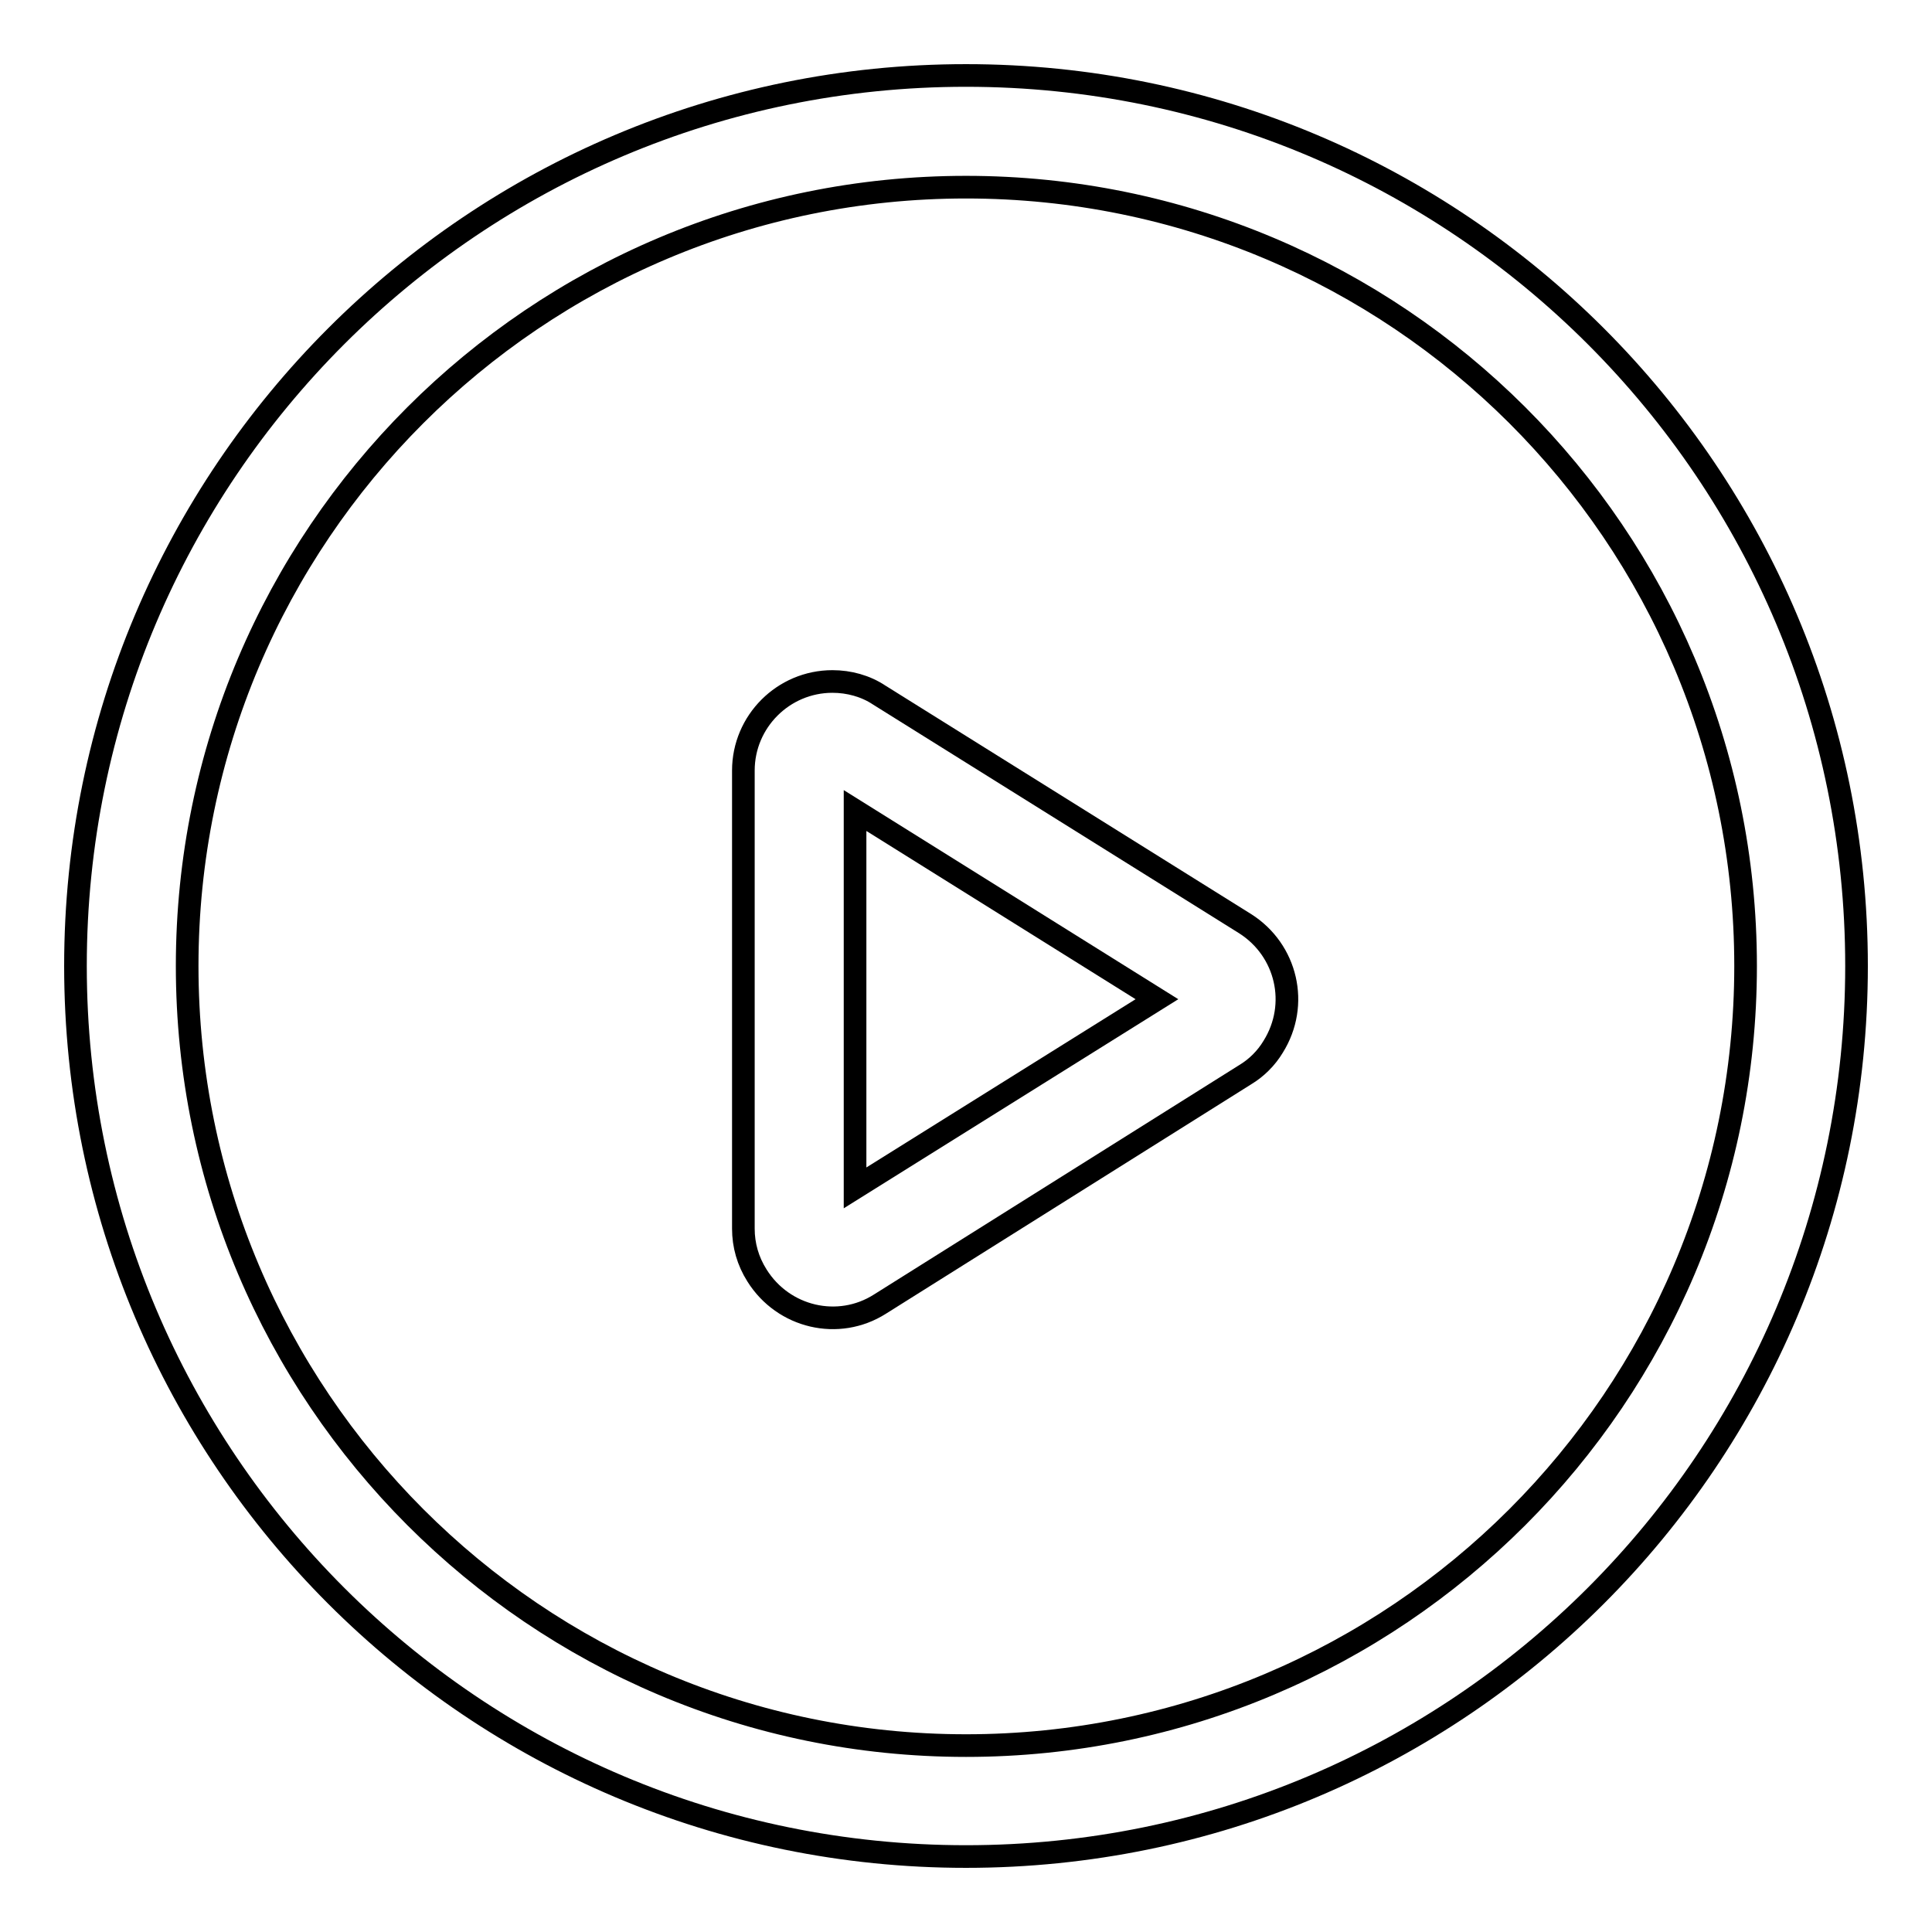
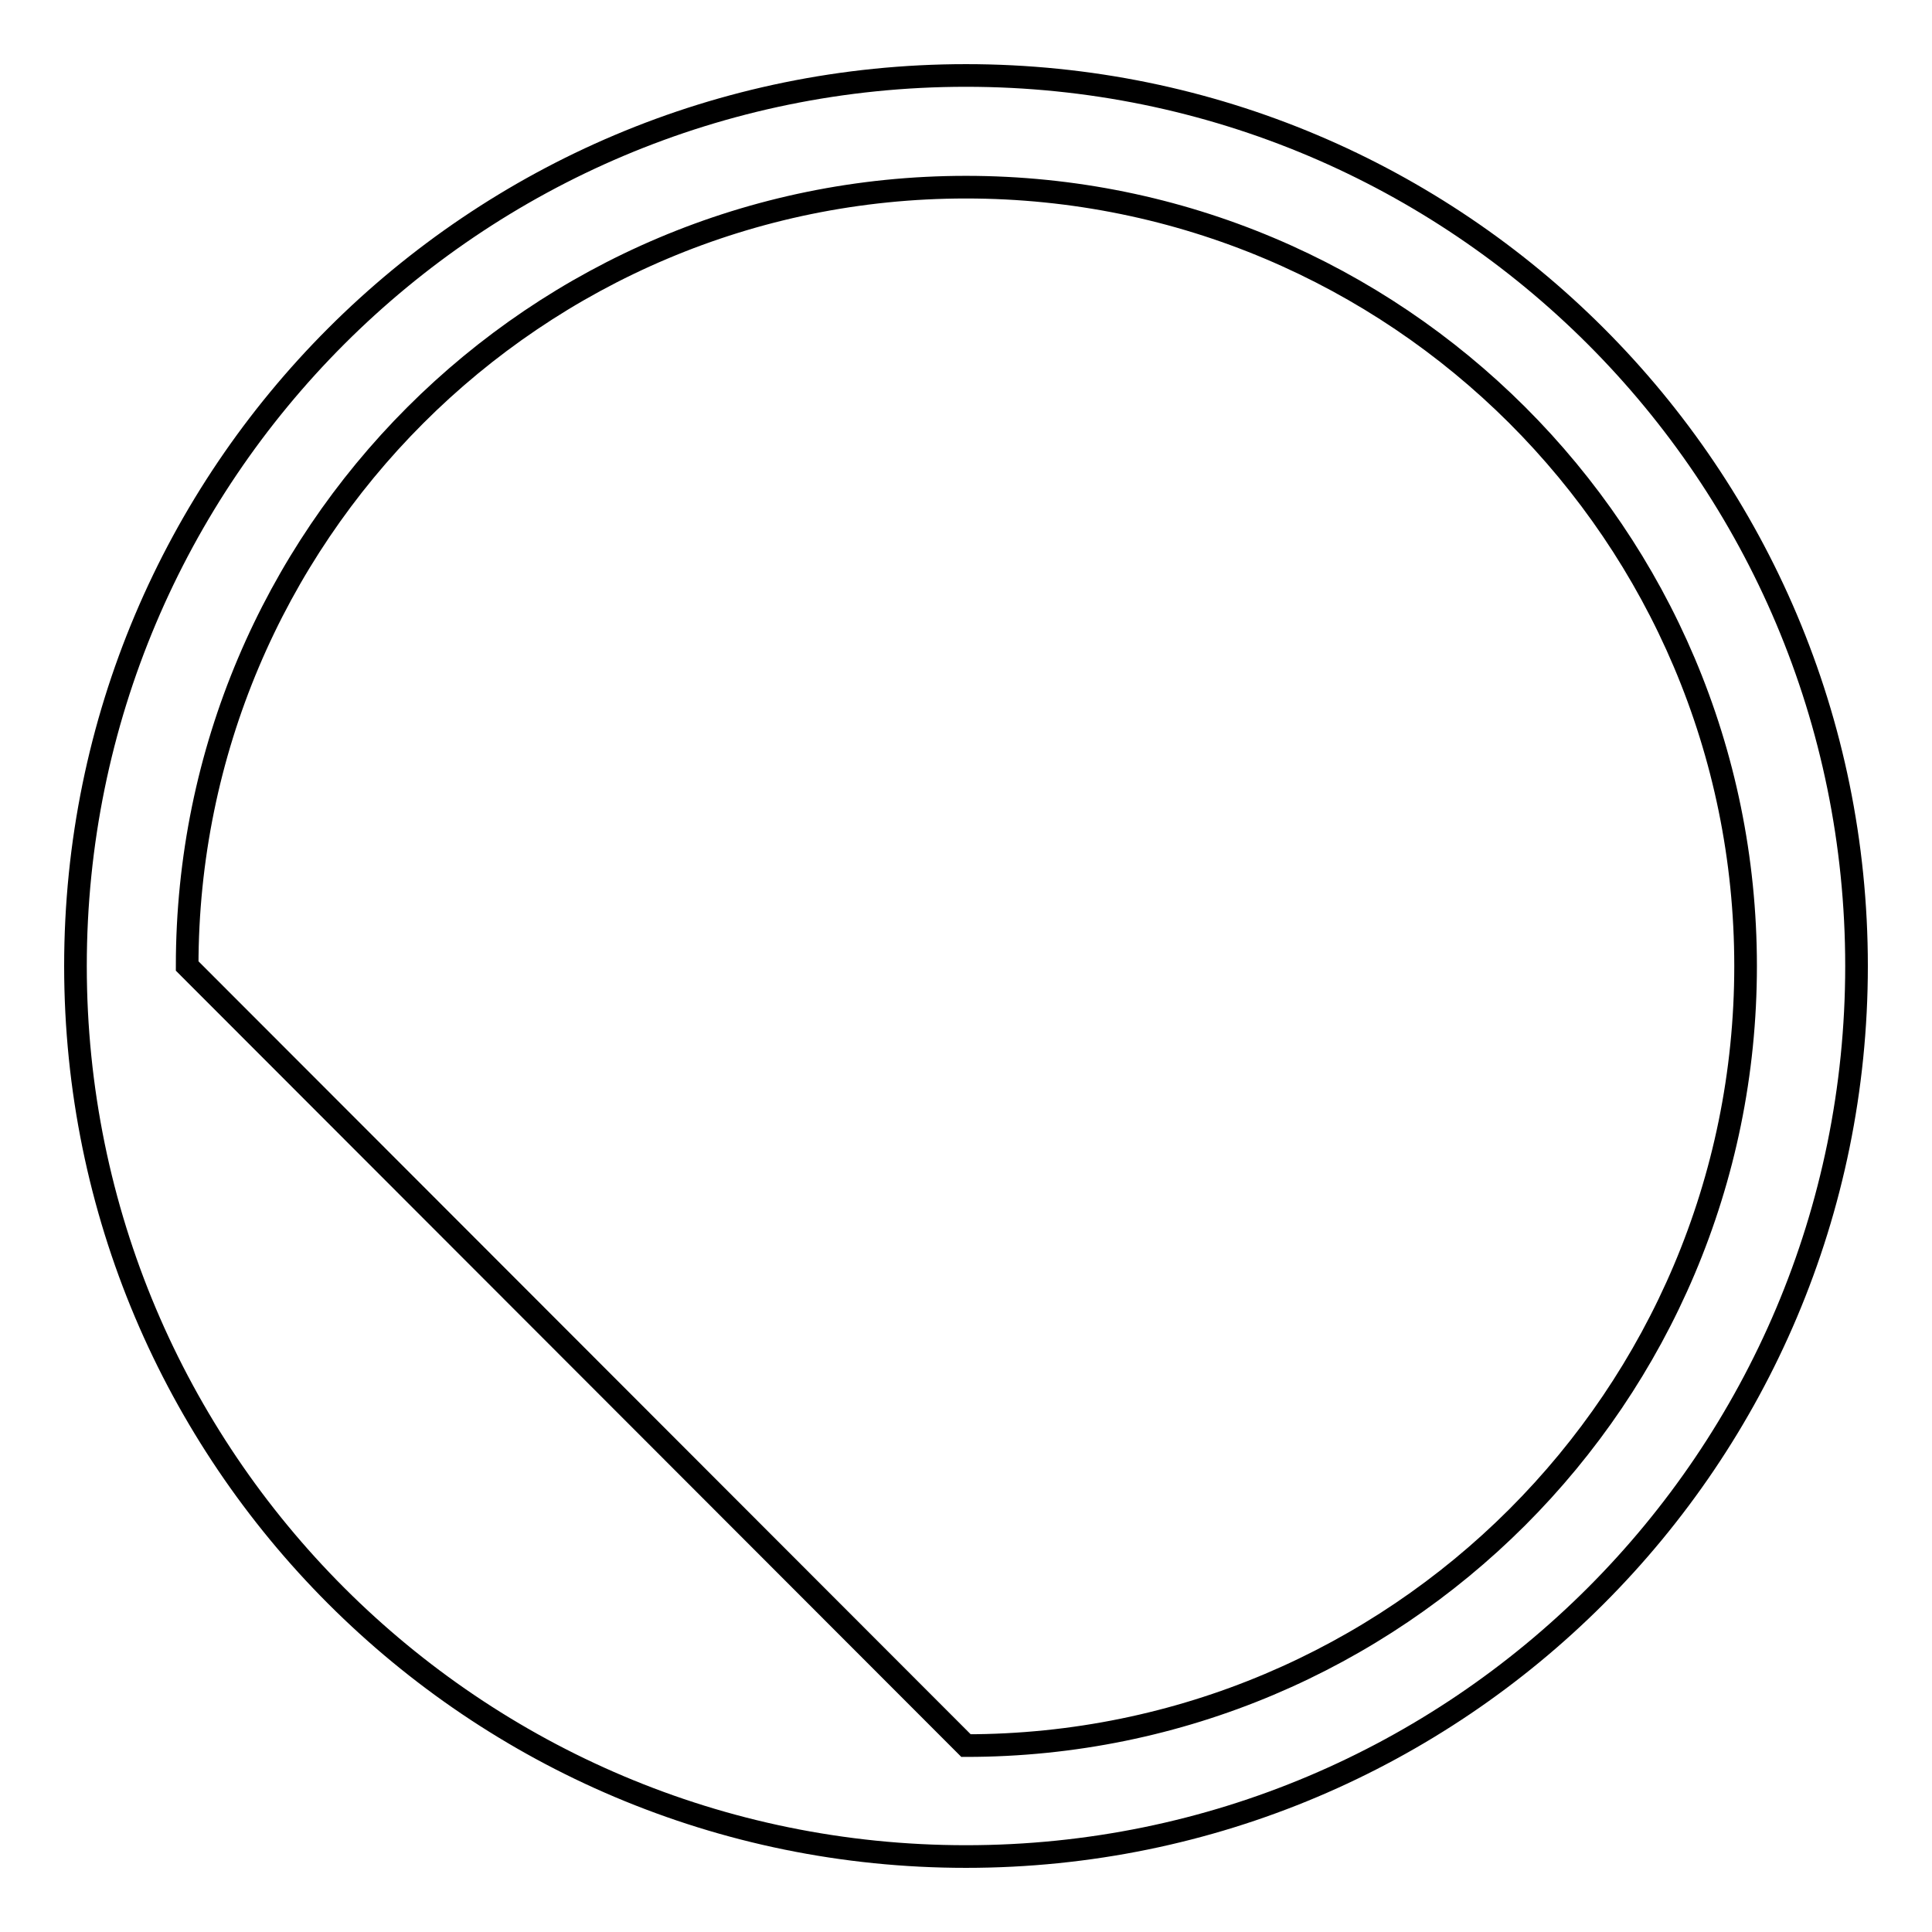
<svg xmlns="http://www.w3.org/2000/svg" version="1.1" x="0px" y="0px" viewBox="0 0 256 256" enable-background="new 0 0 256 256" xml:space="preserve">
  <g>
-     <path stroke-width="3" fill-opacity="0" stroke="#000000" d="M128,231.3c57,0,103.3-46.2,103.3-103.3S185,24.8,128,24.8S24.8,71,24.8,128S71,231.3,128,231.3z M128,246 c-65.2,0-118-52.8-118-118C10,62.8,62.8,10,128,10c65.2,0,118,52.8,118,118C246,193.2,193.2,246,128,246z" />
-     <path stroke-width="3" fill-opacity="0" stroke="#000000" d="M113.3,107.4v50l40-25L113.3,107.4z M116.6,172.8c-5.5,3.5-12.8,1.8-16.3-3.8c-1.2-1.9-1.8-4-1.8-6.2v-60.7 c0-6.5,5.3-11.8,11.8-11.8c2.2,0,4.4,0.6,6.2,1.8l48.5,30.3c5.5,3.5,7.2,10.7,3.7,16.3c-0.9,1.5-2.2,2.8-3.7,3.7L116.6,172.8z" />
+     <path stroke-width="3" fill-opacity="0" stroke="#000000" d="M128,231.3c57,0,103.3-46.2,103.3-103.3S185,24.8,128,24.8S24.8,71,24.8,128z M128,246 c-65.2,0-118-52.8-118-118C10,62.8,62.8,10,128,10c65.2,0,118,52.8,118,118C246,193.2,193.2,246,128,246z" />
  </g>
</svg>